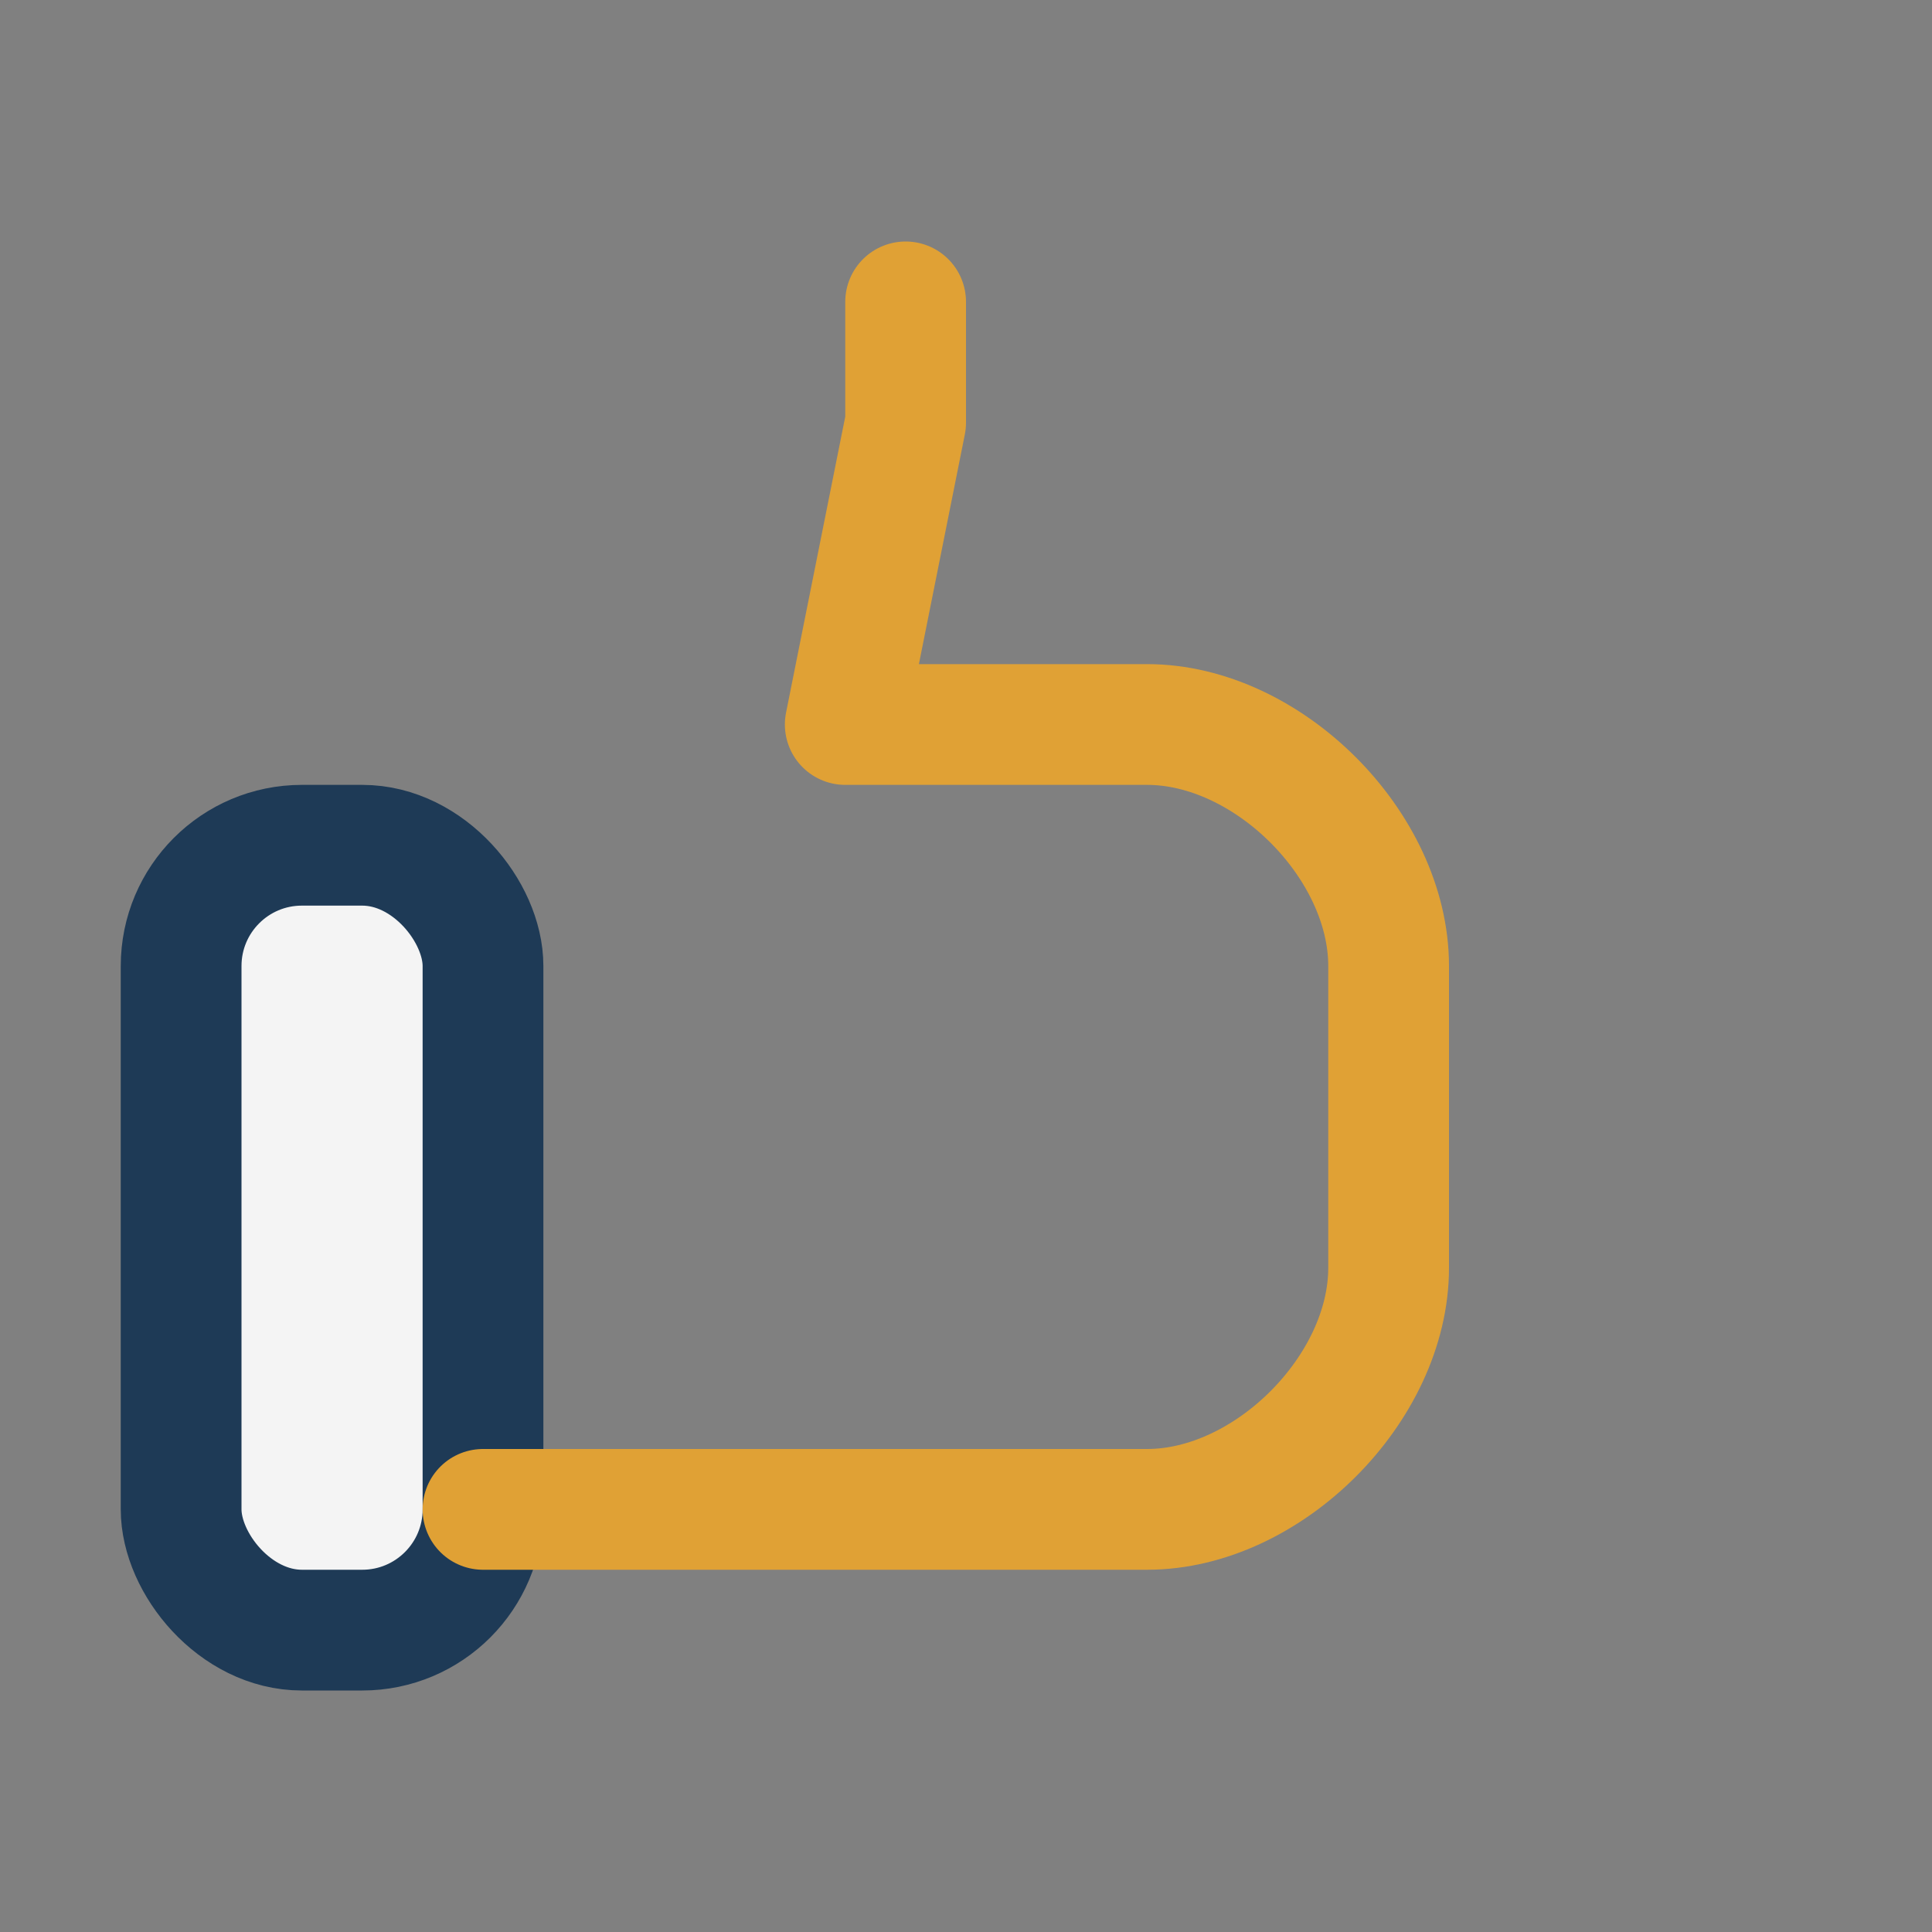
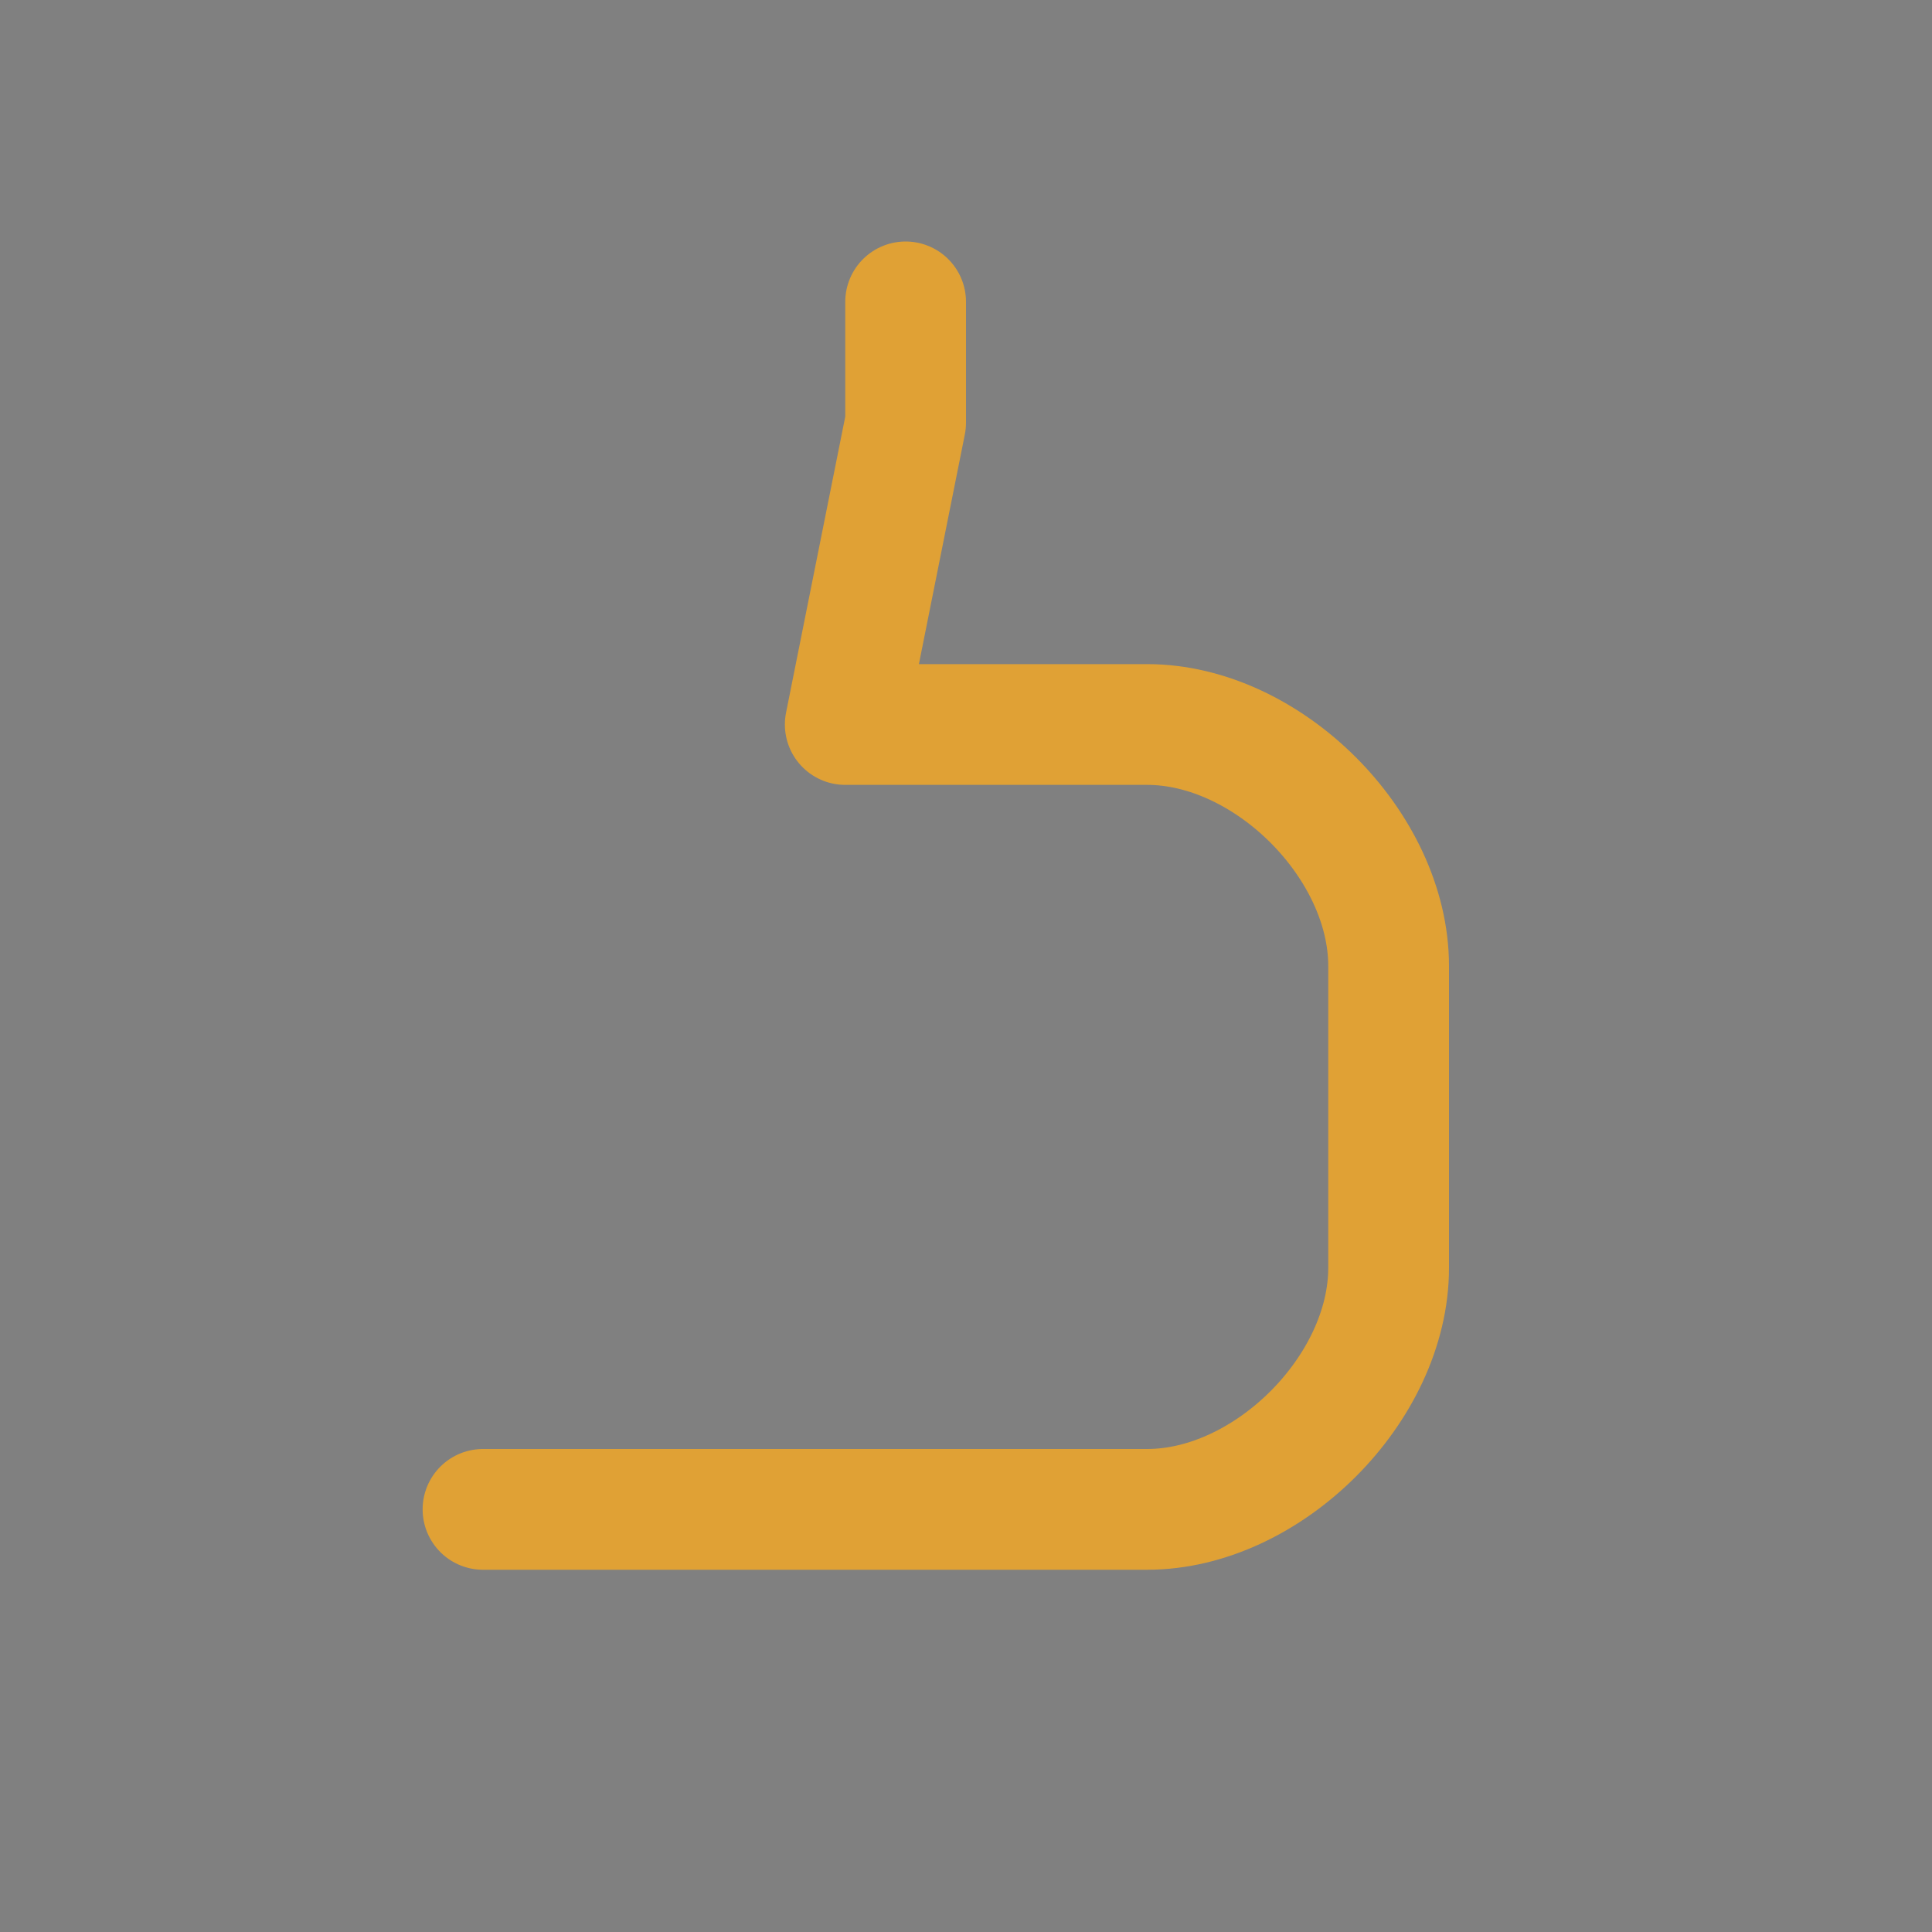
<svg xmlns="http://www.w3.org/2000/svg" width="32" height="32" viewBox="0 0 32 32">
  <rect x="0" y="0" width="32" height="32" fill="#808080" stroke="none" />
-   <rect x="3" y="14" width="5" height="13" rx="2" fill="#F4F4F4" stroke="#1E3A56" stroke-width="2" />
  <path d="M8 25h11c2 0 4-2 4-4v-5c0-2-2-4-4-4h-5l1-5V5" fill="none" stroke="#E0A135" stroke-width="2" stroke-linecap="round" stroke-linejoin="round" />
</svg>